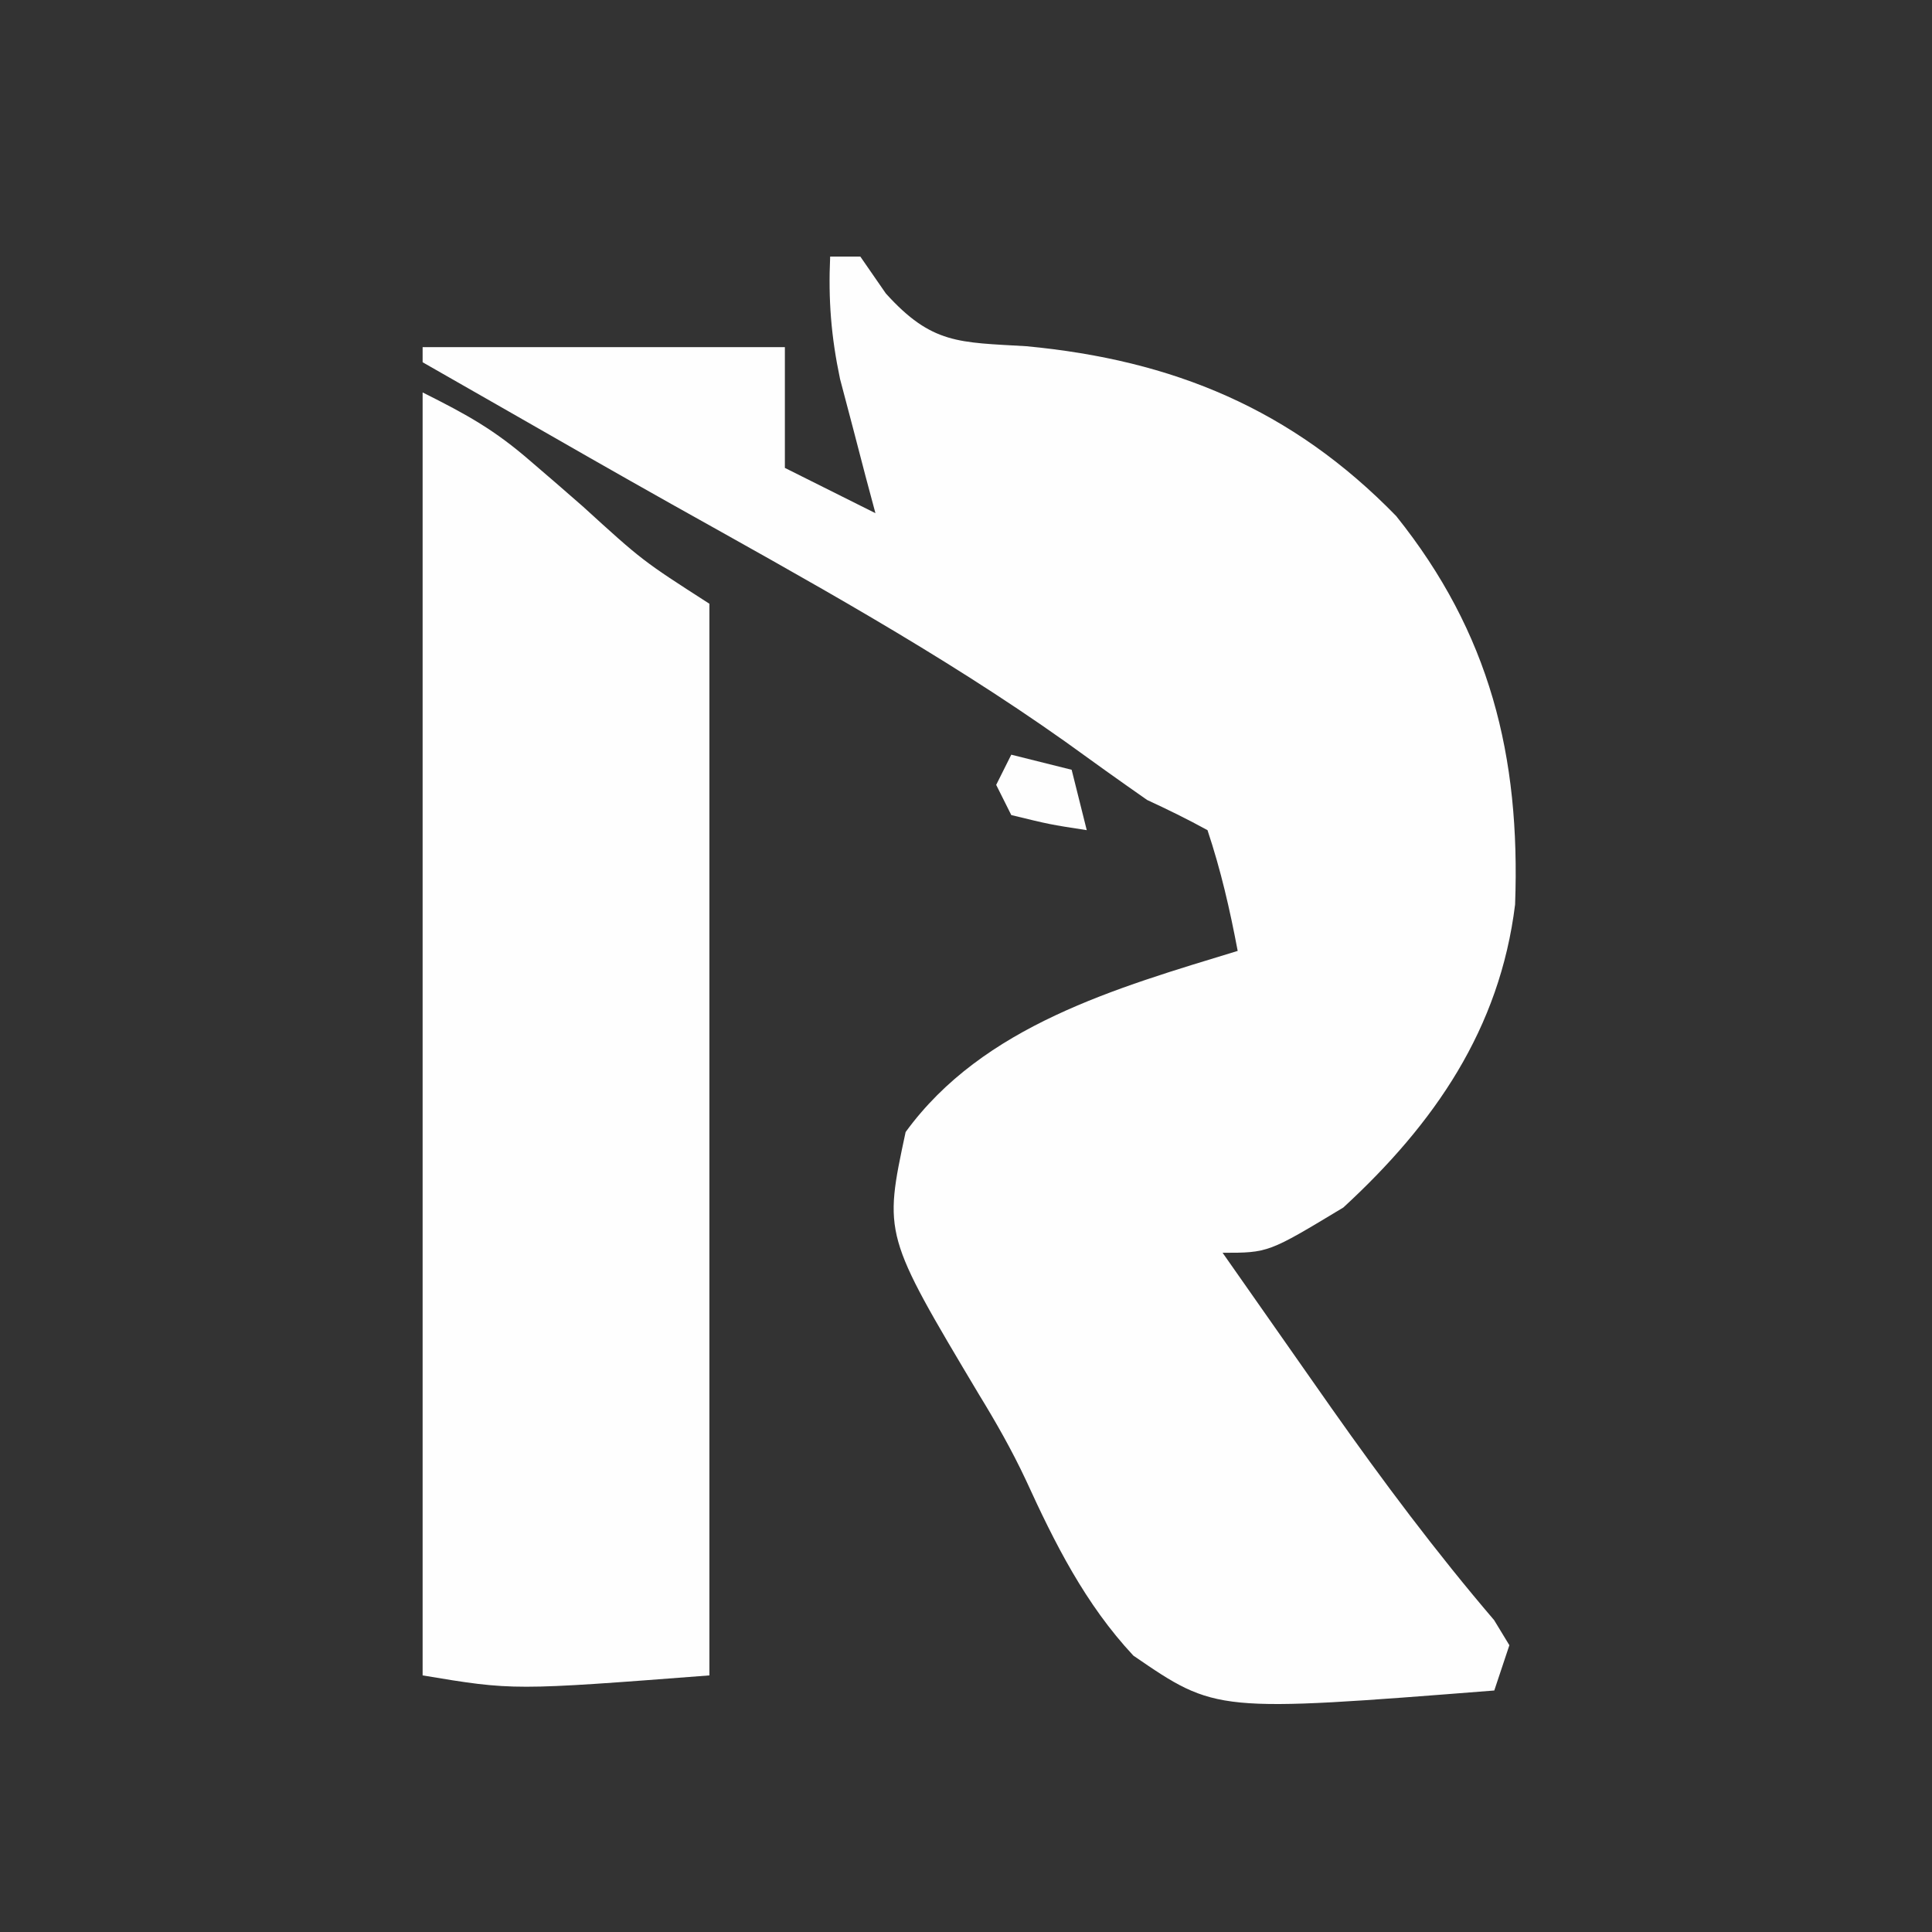
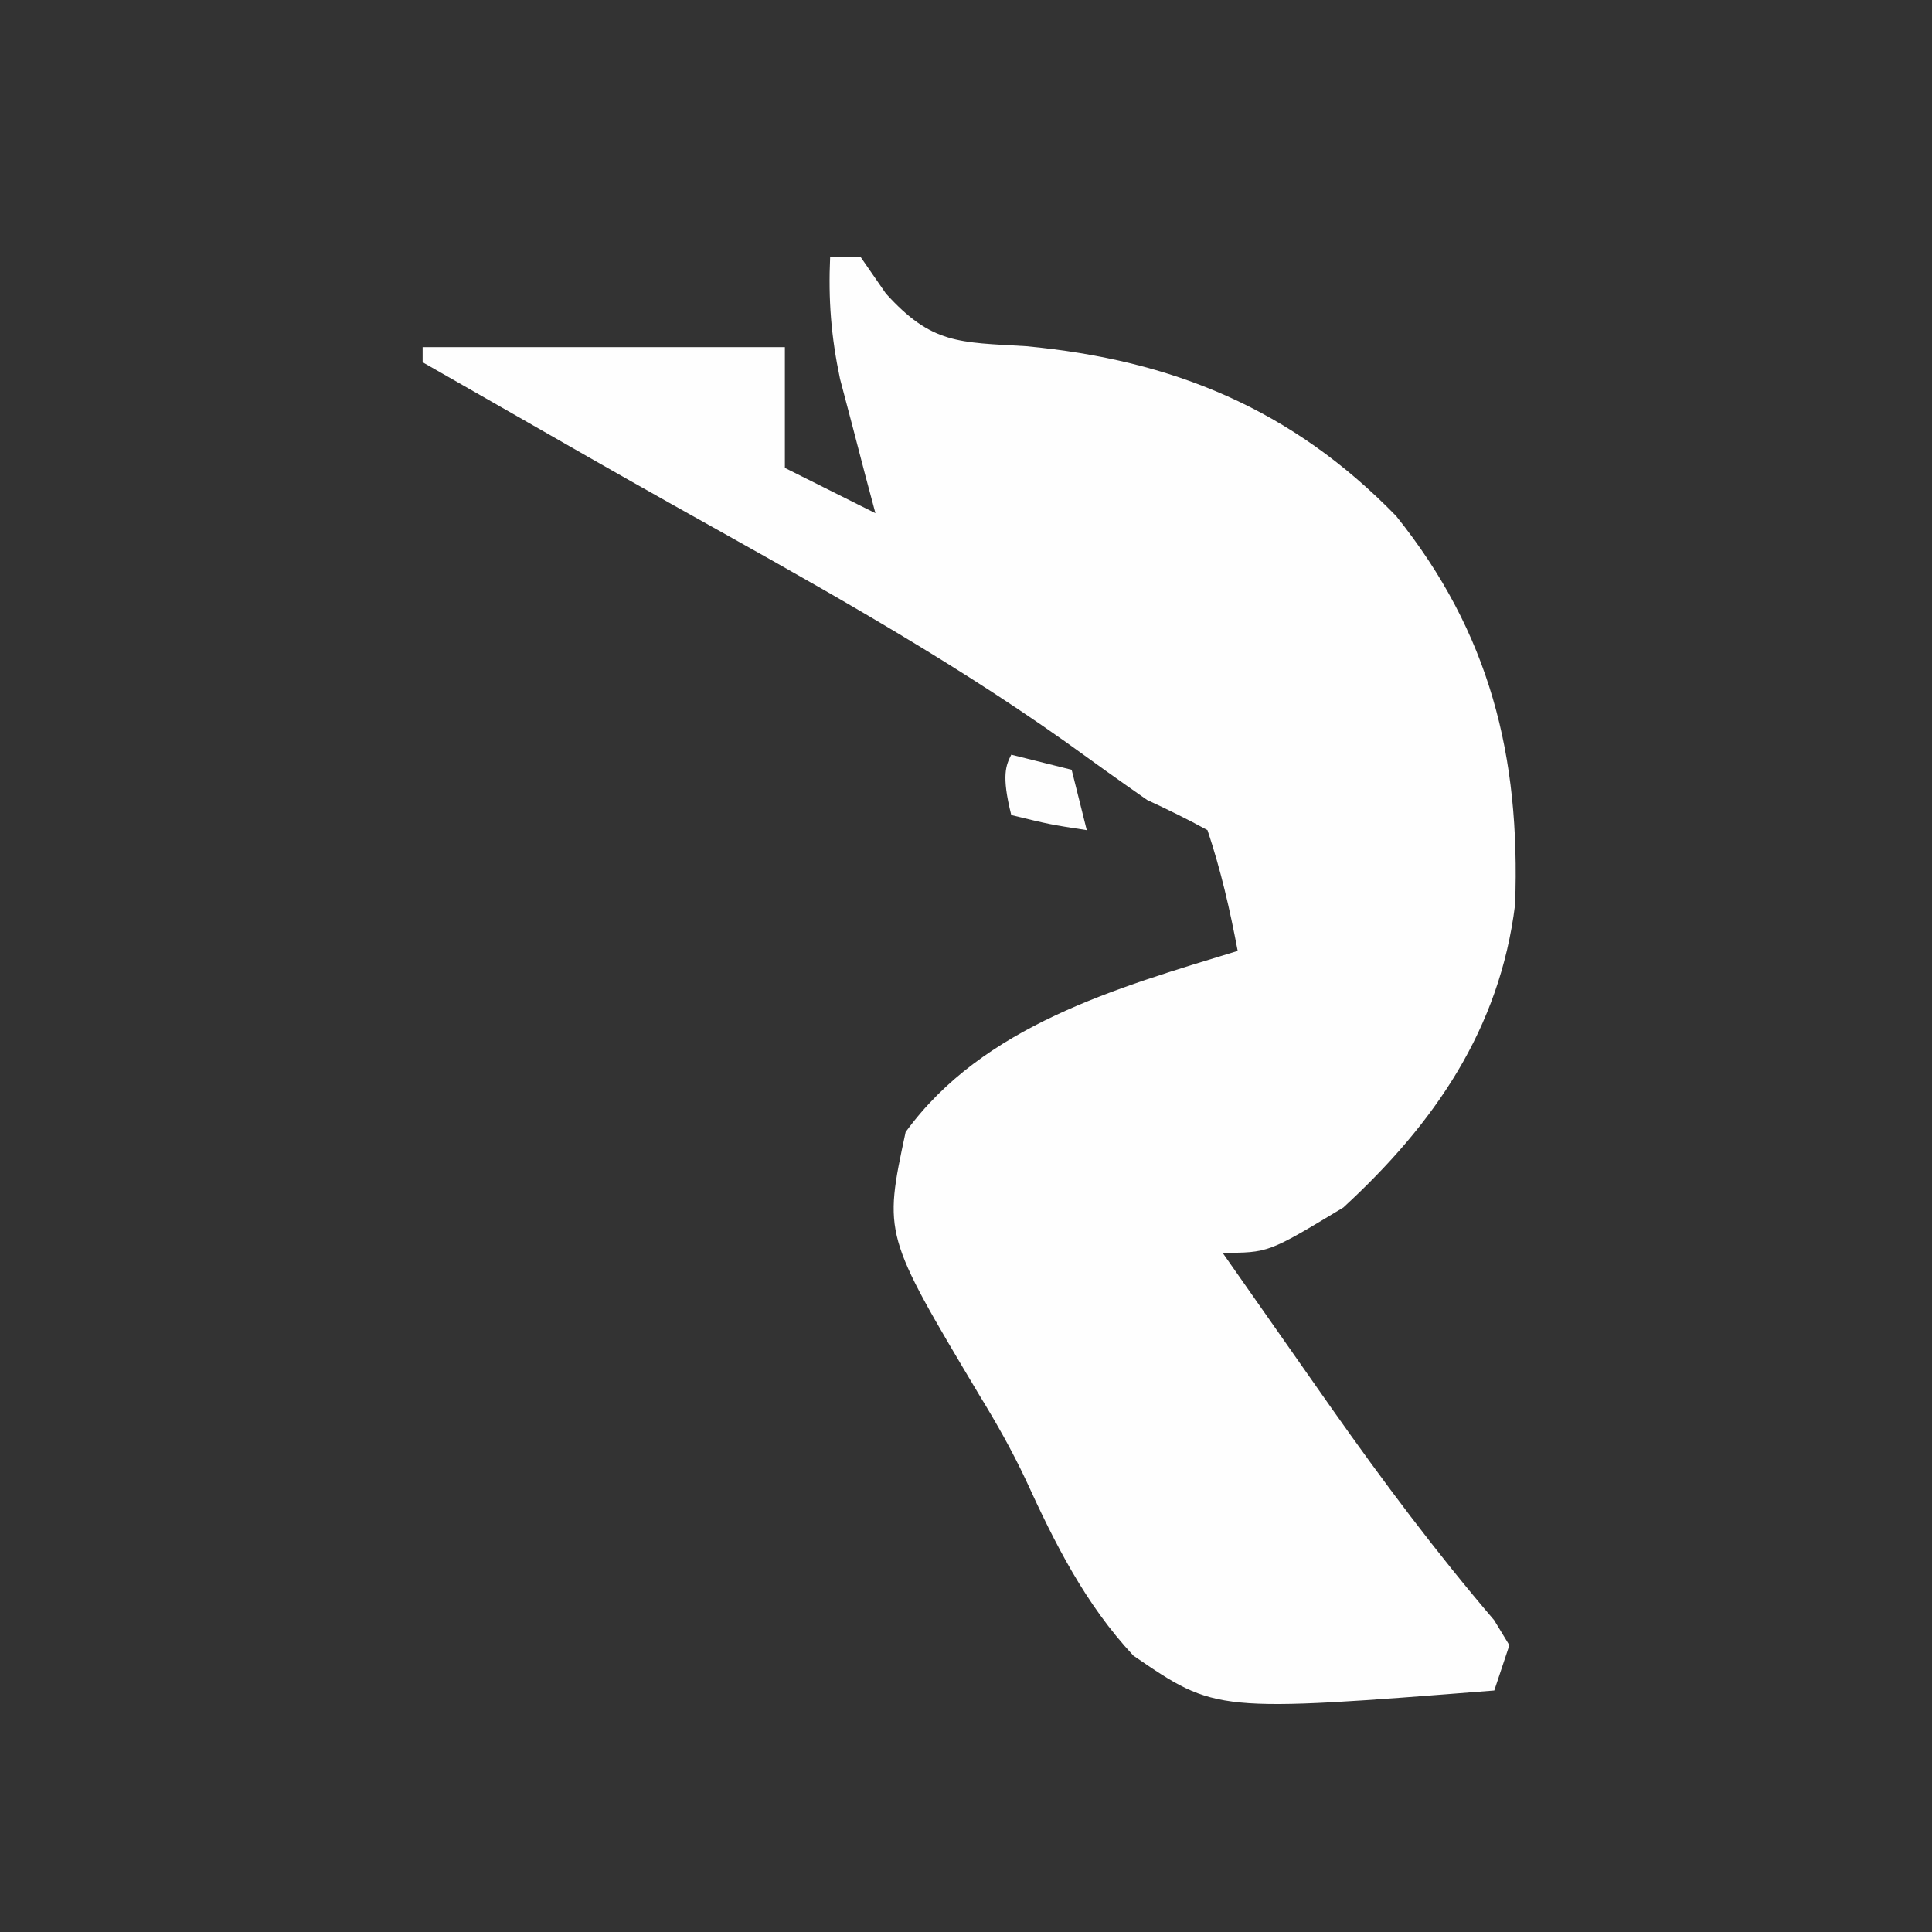
<svg xmlns="http://www.w3.org/2000/svg" version="1.1" width="128" height="128">
  <rect width="100%" height="100%" fill="#333333" stroke="none" />
  <path d="M0 0 C0.66 0 1.32 0 2 0 C2.557 0.806 3.114 1.611 3.688 2.441 C6.742 5.821 8.522 5.672 13 5.938 C22.7 6.853 30.594 10.091 37.5 17.188 C43.707 24.933 45.74 33.087 45.379 42.926 C44.363 51.167 40.039 57.444 34 63 C29.031 66 29.031 66 26 66 C27.85 68.649 29.706 71.294 31.562 73.938 C32.107 74.715 32.652 75.492 33.214 76.293 C36.626 81.135 40.137 85.83 43.988 90.336 C44.322 90.885 44.656 91.434 45 92 C44.505 93.485 44.505 93.485 44 95 C25.571 96.448 25.571 96.448 20.089 92.69 C16.901 89.276 14.887 85.258 12.958 81.037 C12.032 79.069 10.998 77.248 9.863 75.395 C3.542 64.802 3.542 64.802 5 58 C10.132 50.944 18.979 48.451 27 46 C26.477 43.237 25.891 40.674 25 38 C23.693 37.283 22.353 36.626 21 36 C19.175 34.726 17.364 33.432 15.562 32.125 C7.262 26.245 -1.62 21.377 -10.485 16.412 C-14.107 14.379 -17.71 12.315 -21.312 10.25 C-22.422 9.616 -23.532 8.982 -24.676 8.328 C-25.443 7.89 -26.21 7.452 -27 7 C-27 6.67 -27 6.34 -27 6 C-19.08 6 -11.16 6 -3 6 C-3 8.64 -3 11.28 -3 14 C-1.02 14.99 0.96 15.98 3 17 C2.783 16.192 2.567 15.384 2.344 14.551 C2.065 13.482 1.787 12.414 1.5 11.312 C1.222 10.257 0.943 9.201 0.656 8.113 C0.061 5.289 -0.128 2.872 0 0 Z " fill="#FEFEFE" transform="translate(55,17)" />
-   <path d="M0 0 C2.976 1.488 4.768 2.484 7.164 4.566 C7.729 5.052 8.293 5.537 8.875 6.037 C9.453 6.54 10.03 7.044 10.625 7.562 C14.558 11.146 14.558 11.146 19 14 C19 37.43 19 60.86 19 85 C6 86 6 86 0 85 C0 56.95 0 28.9 0 0 Z " fill="#FEFEFE" transform="translate(28,26)" />
-   <path d="M0 0 C1.98 0.495 1.98 0.495 4 1 C4.33 2.32 4.66 3.64 5 5 C2.562 4.625 2.562 4.625 0 4 C-0.33 3.34 -0.66 2.68 -1 2 C-0.67 1.34 -0.34 0.68 0 0 Z " fill="#FEFEFE" transform="translate(67,50)" />
+   <path d="M0 0 C1.98 0.495 1.98 0.495 4 1 C4.33 2.32 4.66 3.64 5 5 C2.562 4.625 2.562 4.625 0 4 C-0.67 1.34 -0.34 0.68 0 0 Z " fill="#FEFEFE" transform="translate(67,50)" />
</svg>